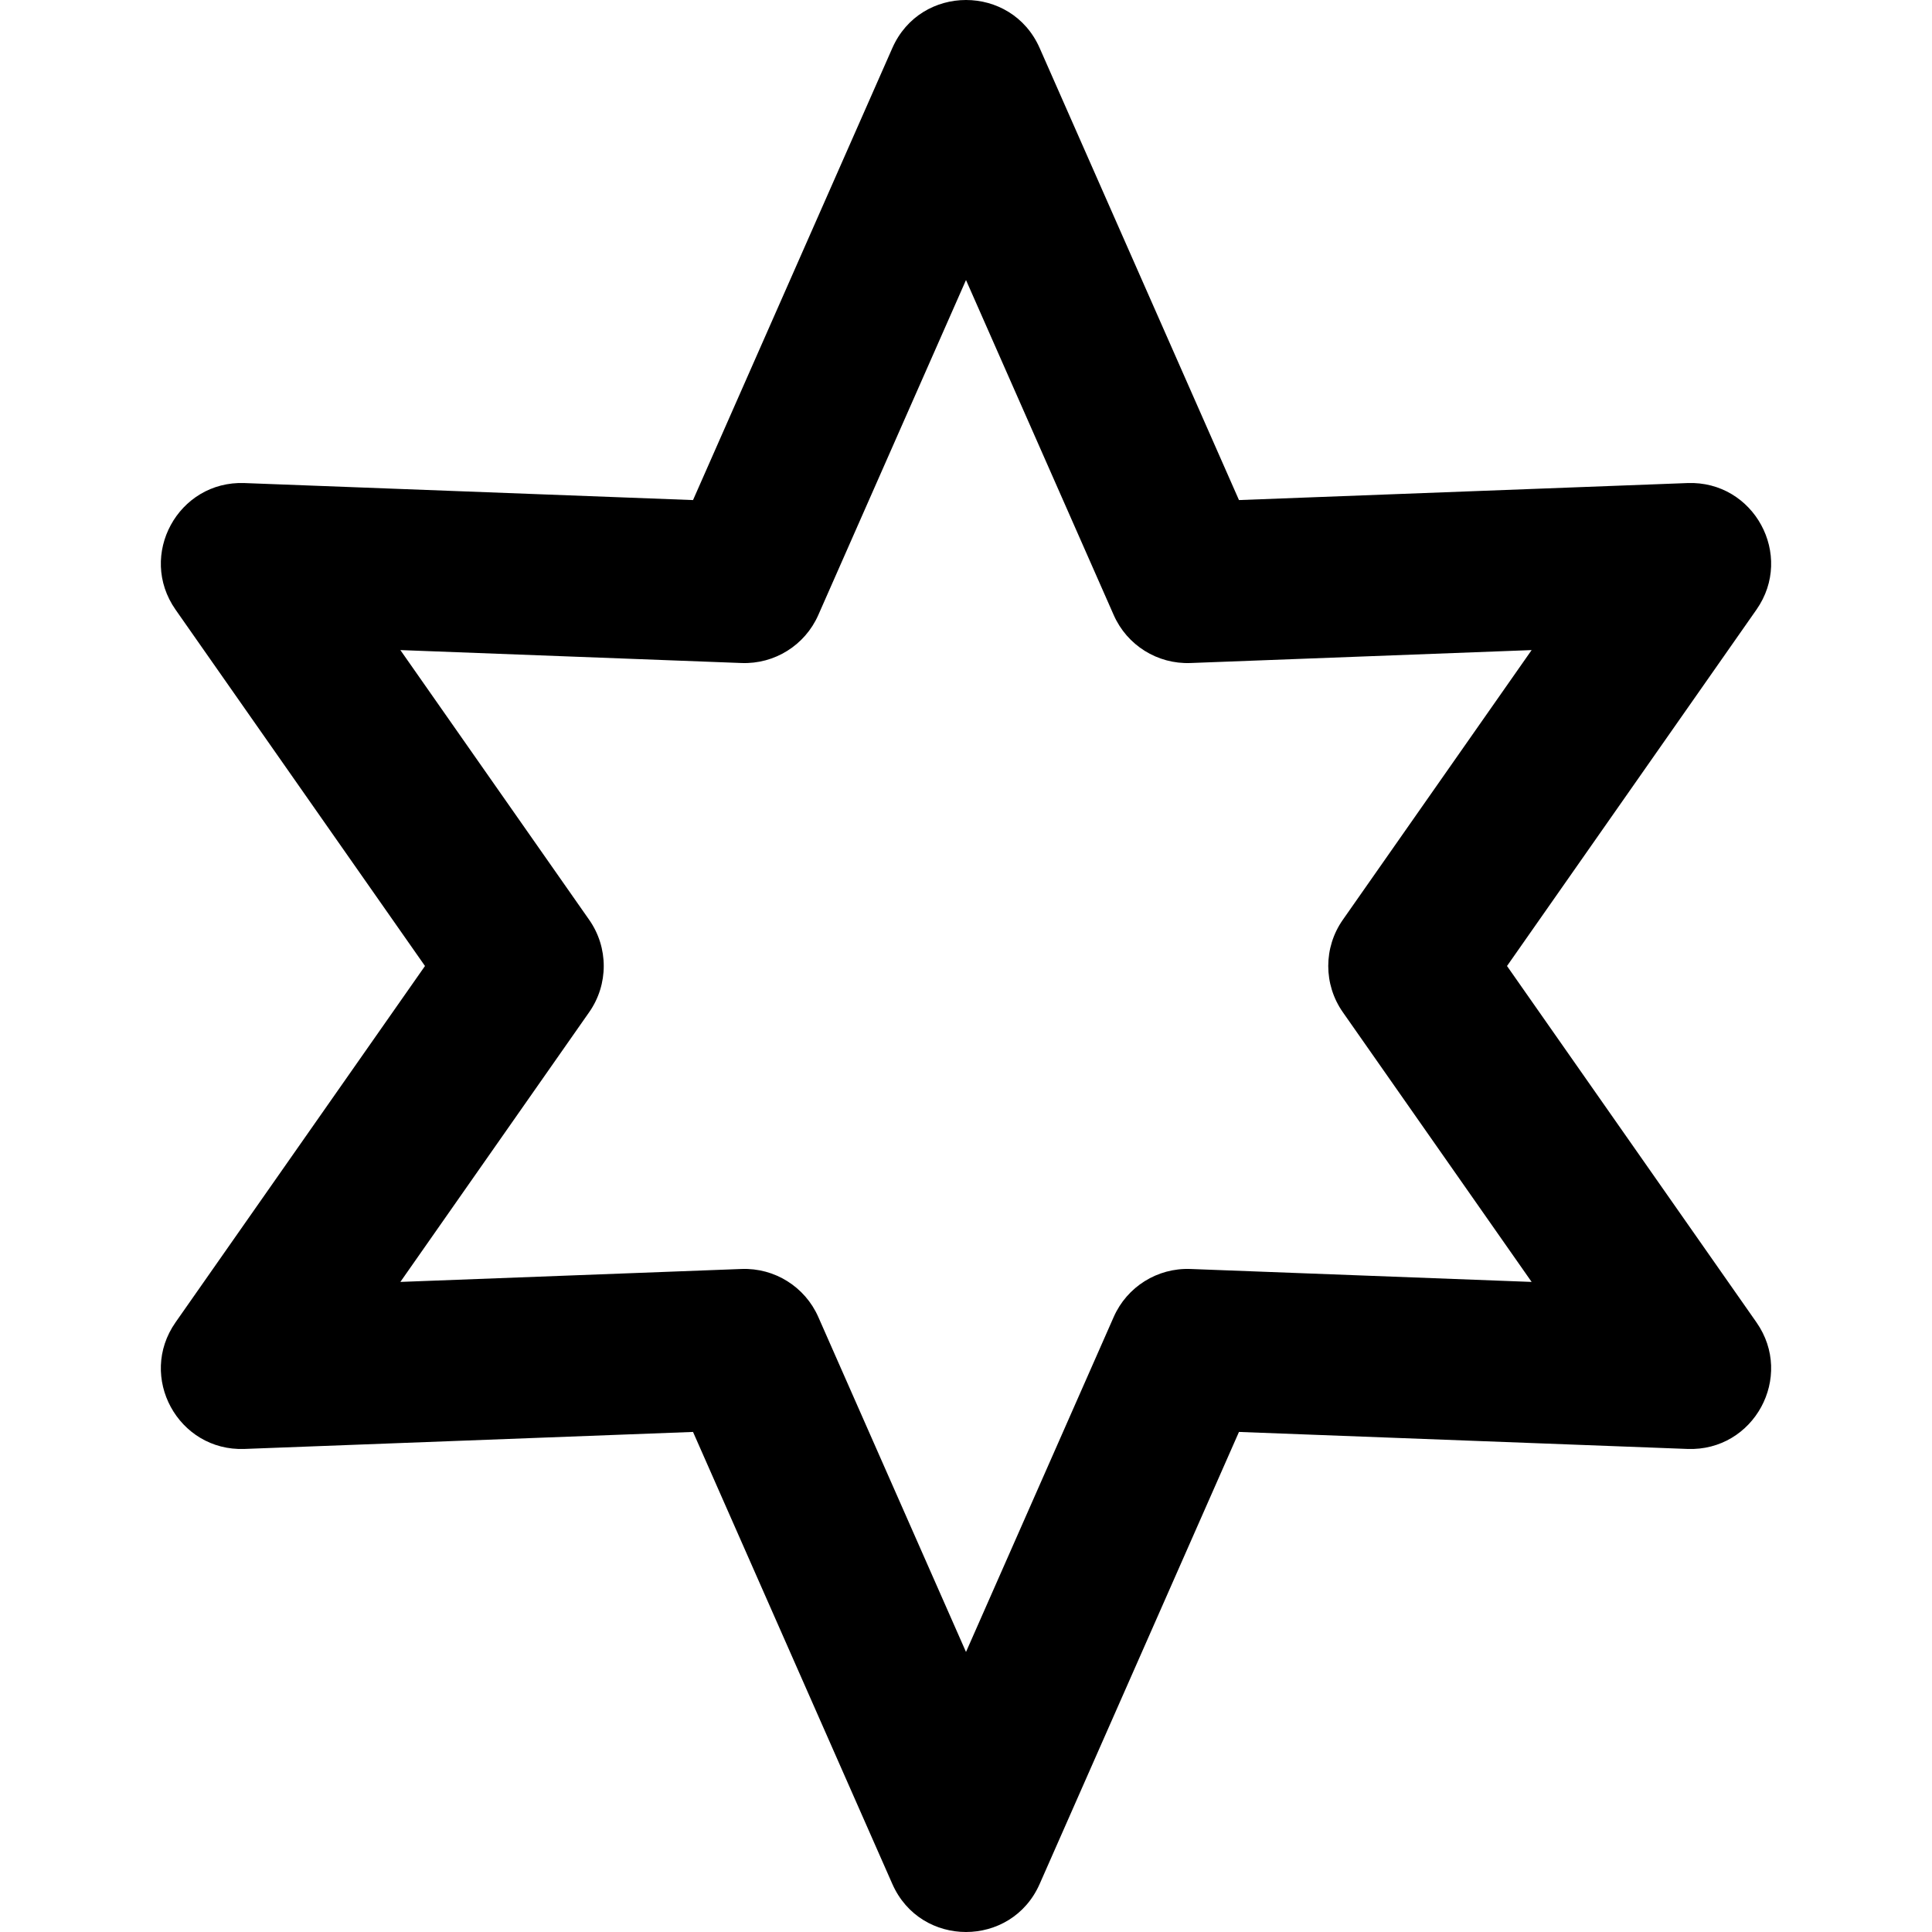
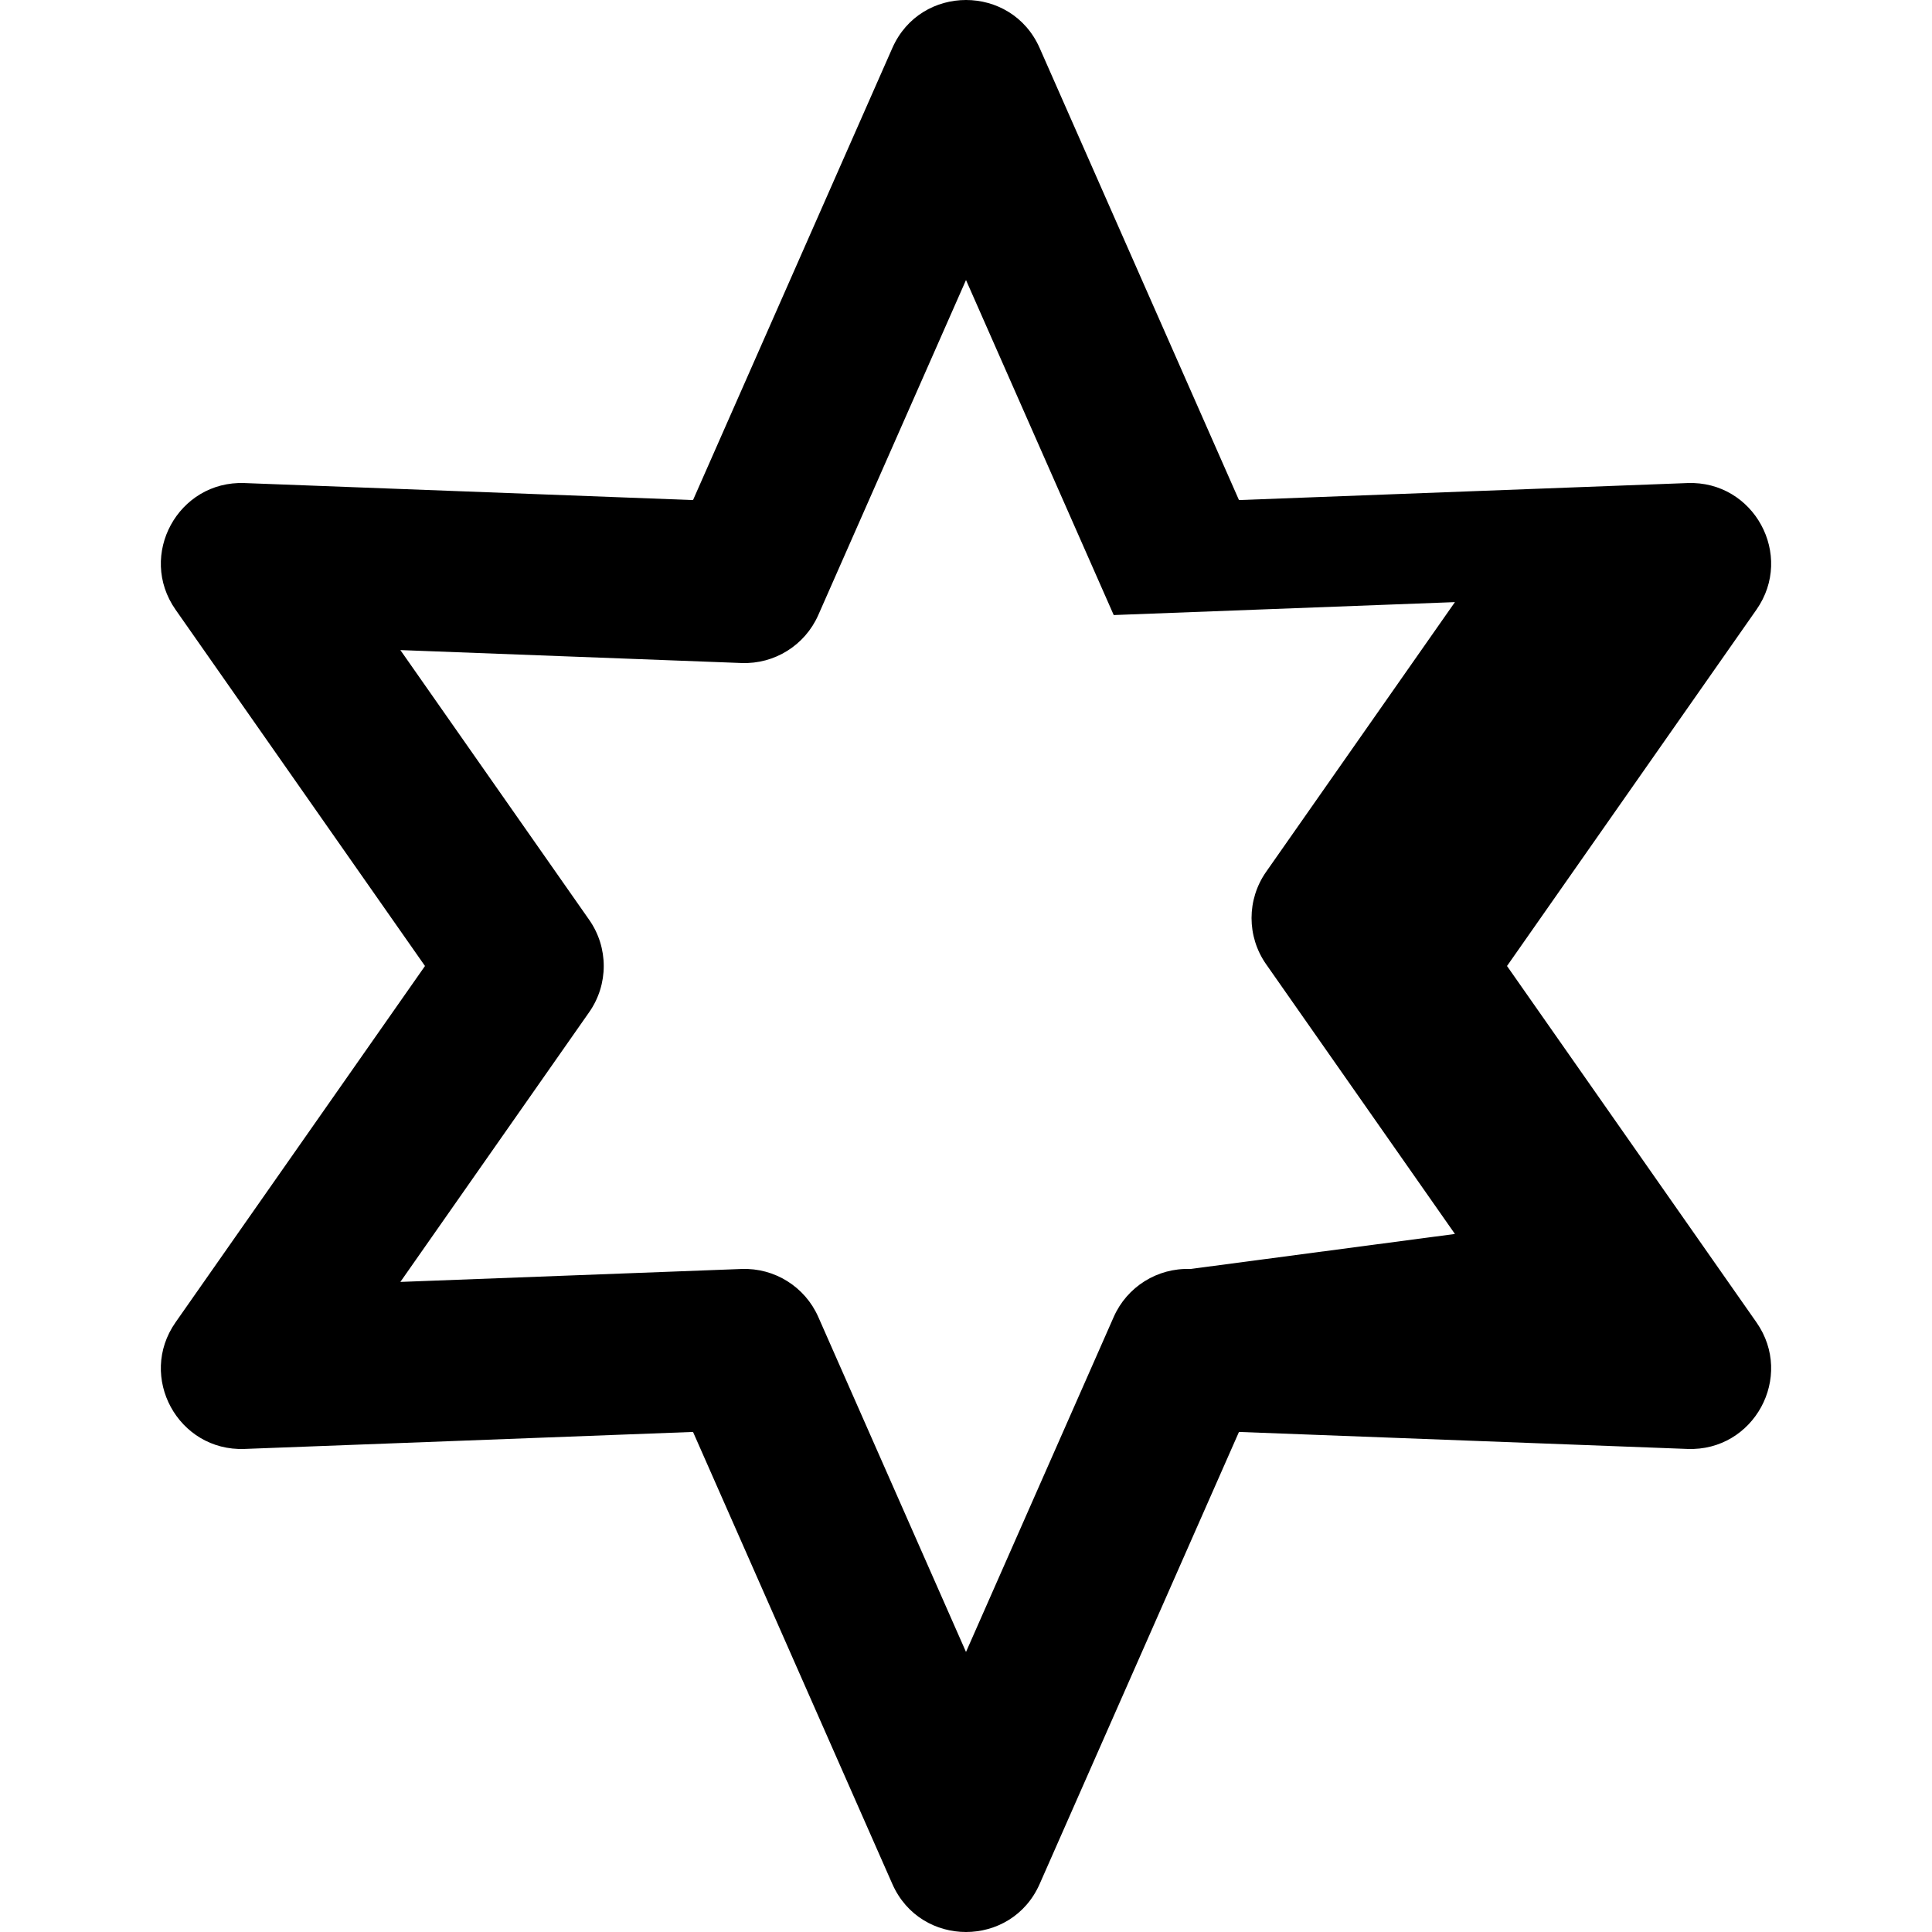
<svg xmlns="http://www.w3.org/2000/svg" fill="#000000" height="800px" width="800px" version="1.1" id="Layer_1" viewBox="0 0 512 512" xml:space="preserve">
  <g>
    <g>
-       <path d="M399.374,256l66.103-94.433c10.11-14.443-0.668-34.22-18.285-33.552l-118.852,4.507L275.52,12.727    c-7.482-16.969-31.558-16.969-39.04,0l-52.82,119.796l-118.852-4.507c-17.617-0.668-28.396,19.109-18.285,33.552L112.626,256    l-66.103,94.433c-10.11,14.443,0.668,34.22,18.285,33.552l118.852-4.507l52.82,119.796c7.482,16.969,31.558,16.969,39.04,0    l52.82-119.796l118.852,4.507c17.617,0.668,28.396-19.109,18.285-33.552L399.374,256z M315.475,336.293    c-8.741-0.331-16.799,4.707-20.328,12.711L256,437.788l-39.147-88.784c-3.529-8.004-11.587-13.043-20.328-12.711l-90.423,3.429    l50.041-71.488c5.142-7.346,5.142-17.122,0-24.468l-50.041-71.488l90.423,3.429c8.741,0.331,16.799-4.707,20.328-12.711    L256,74.212l39.147,88.784c3.529,8.004,11.587,13.043,20.328,12.711l90.423-3.429l-50.041,71.488    c-5.142,7.346-5.142,17.122,0,24.468l50.041,71.488L315.475,336.293z" />
+       <path d="M399.374,256l66.103-94.433c10.11-14.443-0.668-34.22-18.285-33.552l-118.852,4.507L275.52,12.727    c-7.482-16.969-31.558-16.969-39.04,0l-52.82,119.796l-118.852-4.507c-17.617-0.668-28.396,19.109-18.285,33.552L112.626,256    l-66.103,94.433c-10.11,14.443,0.668,34.22,18.285,33.552l118.852-4.507l52.82,119.796c7.482,16.969,31.558,16.969,39.04,0    l52.82-119.796l118.852,4.507c17.617,0.668,28.396-19.109,18.285-33.552L399.374,256z M315.475,336.293    c-8.741-0.331-16.799,4.707-20.328,12.711L256,437.788l-39.147-88.784c-3.529-8.004-11.587-13.043-20.328-12.711l-90.423,3.429    l50.041-71.488c5.142-7.346,5.142-17.122,0-24.468l-50.041-71.488l90.423,3.429c8.741,0.331,16.799-4.707,20.328-12.711    L256,74.212l39.147,88.784l90.423-3.429l-50.041,71.488    c-5.142,7.346-5.142,17.122,0,24.468l50.041,71.488L315.475,336.293z" />
    </g>
  </g>
</svg>